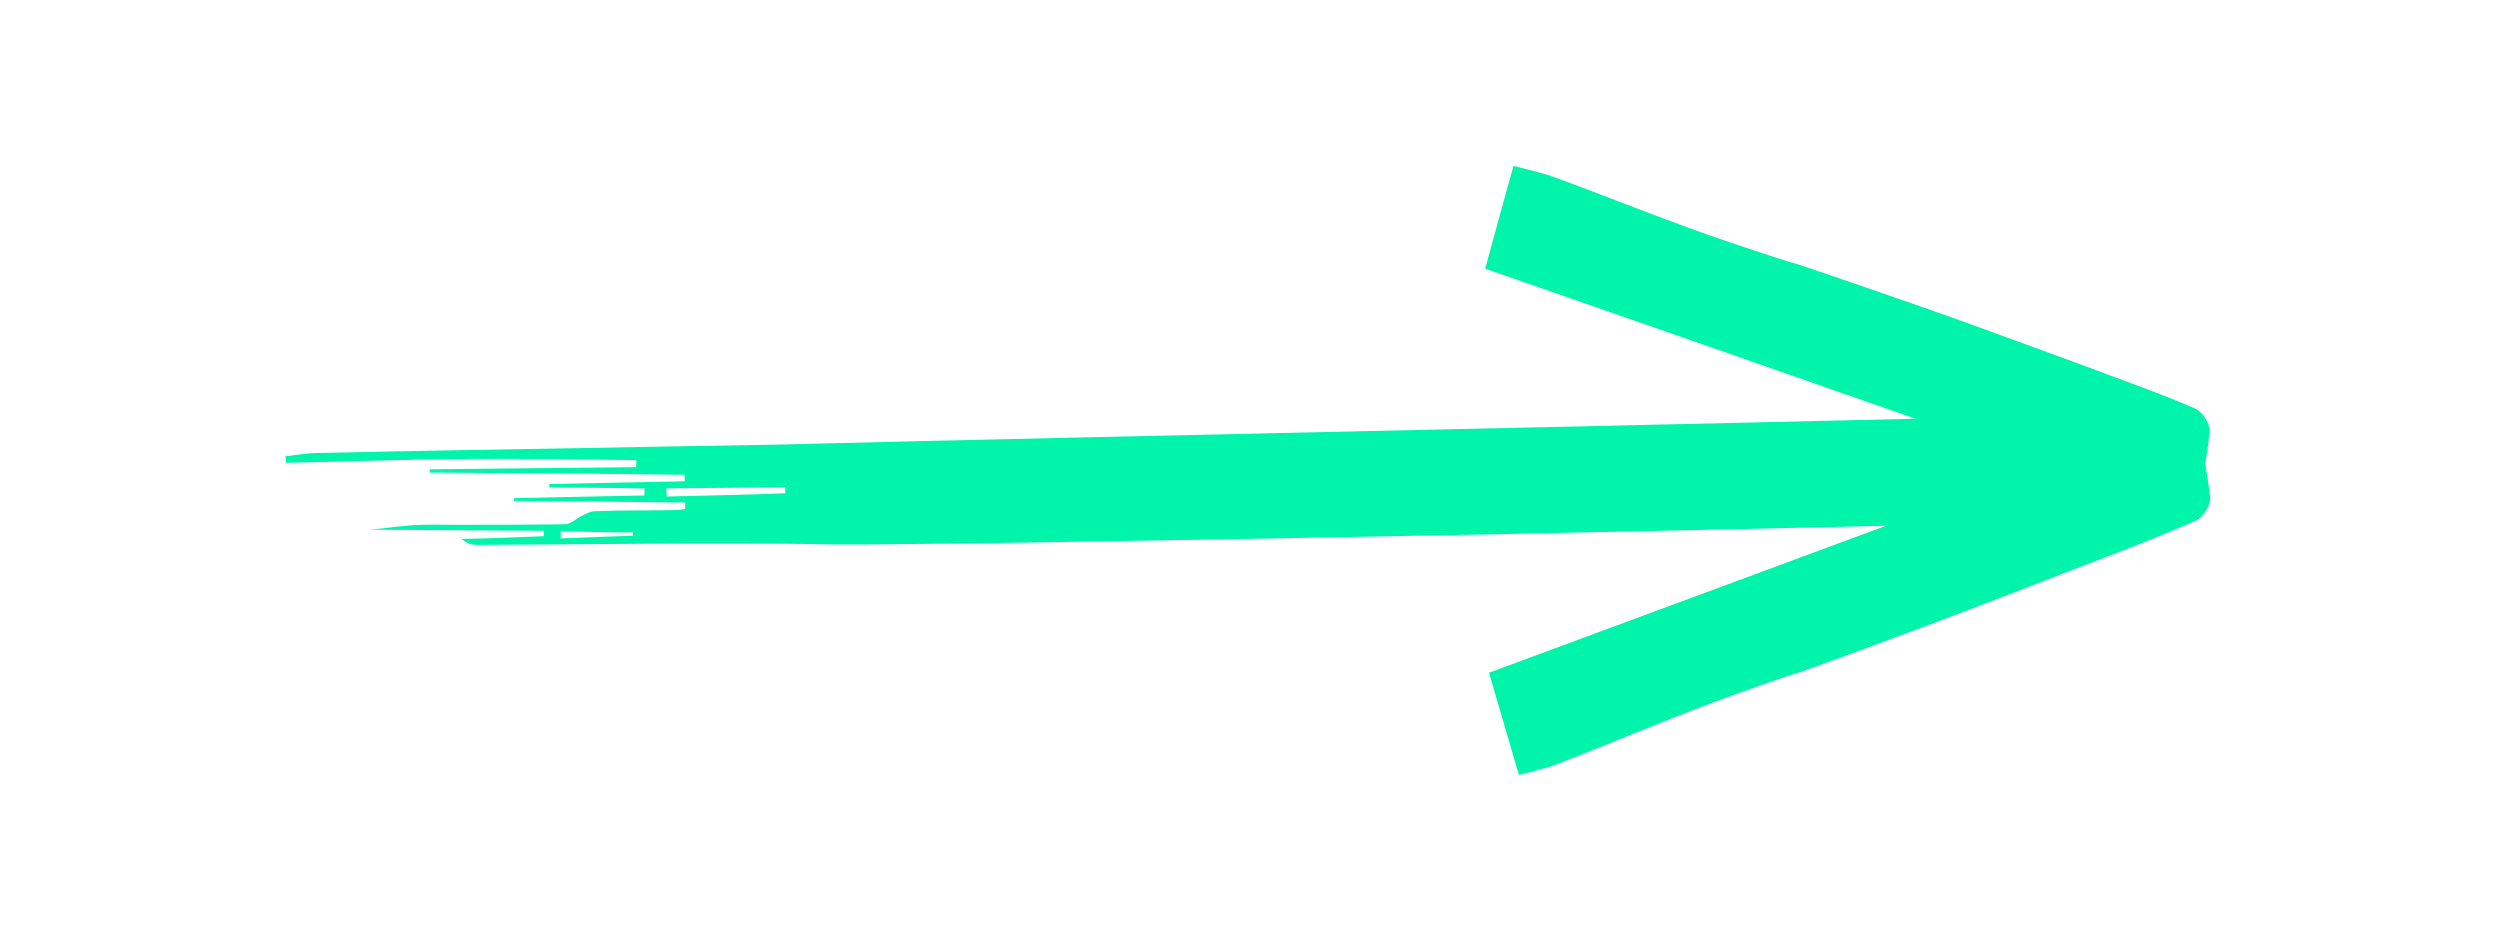
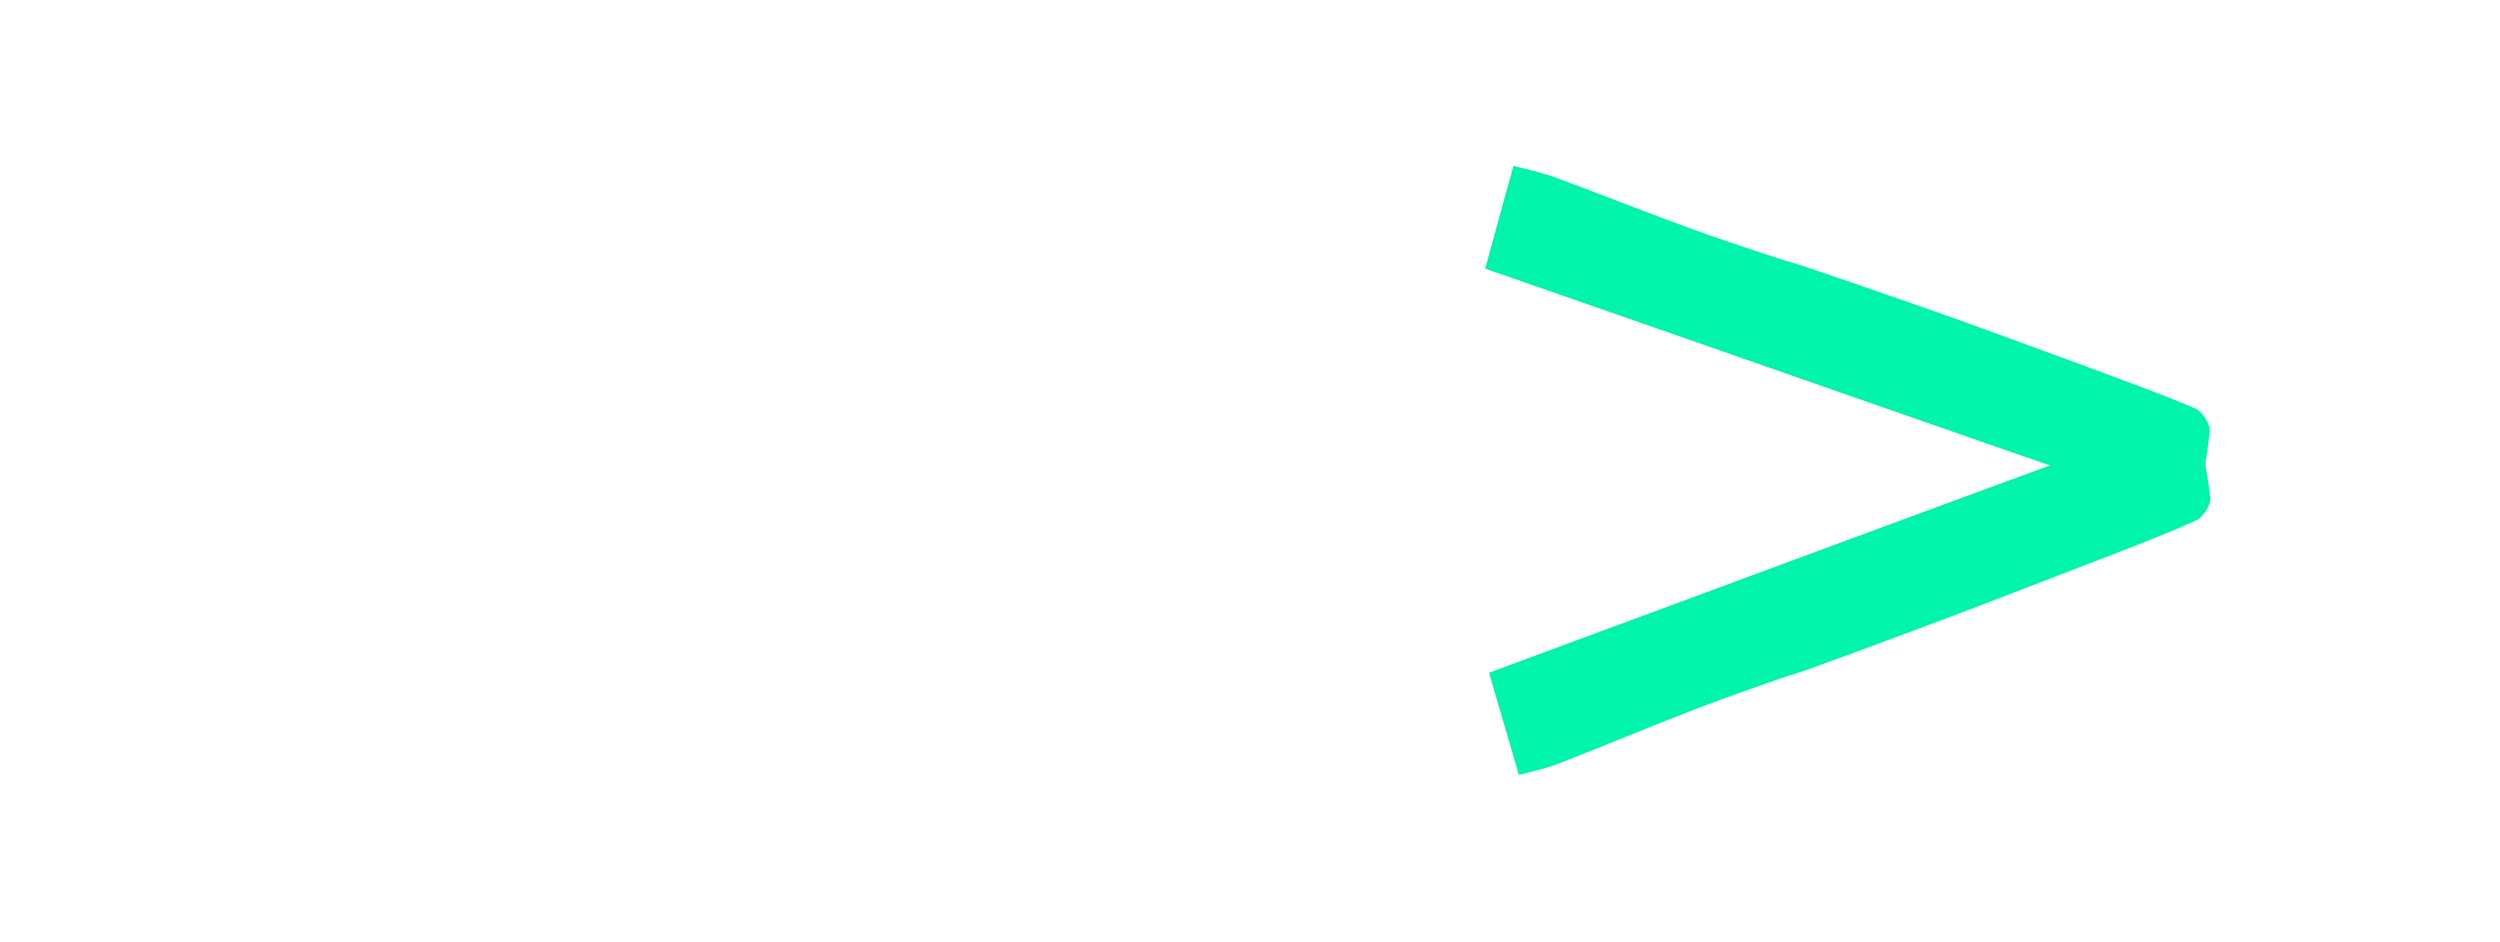
<svg xmlns="http://www.w3.org/2000/svg" version="1.1" id="Capa_1" x="0px" y="0px" viewBox="0 0 459.7 173.2" style="enable-background:new 0 0 459.7 173.2;" xml:space="preserve">
  <style type="text/css">
	.st0{fill:#00f4aa}
</style>
  <g>
    <path class="st0" d="M403.6,75.8c1,5.2,2.2,10.3,2.8,15.6c0.2,1.4-1.3,3.7-2.6,4.3c-6.7,3-13.6,5.6-20.4,8.2   c-22.3,8.6-19.8,7.7-42.2,16c-18.2,6.7-4,1.3-22.2,7.8c-10.9,3.9-21.6,8.5-32.4,12.7c-2.3,0.9-4.7,1.4-7.3,2.1   c-2-6.8-3.8-13-5.5-18.8C336.3,100.6,341.1,98.7,403.6,75.8z" />
    <path class="st0" d="M403.8,94.9c0.9-5.2,2-10.4,2.5-15.6c0.1-1.4-1.4-3.7-2.7-4.2c-6.7-2.9-13.7-5.3-20.5-7.9   c-22.5-8.2-19.9-7.4-42.5-15.2c-18.3-6.3-4-1.2-22.4-7.4c-11-3.7-21.7-8.1-32.6-12.1c-2.3-0.8-4.7-1.3-7.3-2   c-1.9,6.8-3.6,13-5.2,18.9C336.1,71.3,340.8,73.1,403.8,94.9z" />
-     <path class="st0" d="M405.5,78.9c0.1-2.7-0.6-3.3-2.9-3.2c-19.9,0.8-229.2,5.2-249.2,5.8c-13.7,0.4-27.5,0.5-41.3,0.8   c-17.9,0.3-35.8,0.6-53.8,1c-1.9,0-3.9,0.4-5.8,0.6c0,0.4,0.1,0.8,0.1,1.2c10.6-0.2,21.3-0.6,31.9-0.7c10.8-0.1,21.7,0.1,32.5,0.2   c0,0.4,0,0.8,0,1.3C104.3,86,91.7,86.2,79,86.3c0,0.2,0,0.4,0,0.6c15.6,0.1,31.3,0.2,46.9,0.4c0,0.4,0,0.8,0,1.2   c-8.3,0.2-16.6,0.3-24.9,0.5c0,0.2,0,0.4,0,0.6c5.8,0.1,11.7,0.1,17.5,0.2c0,0.4,0,0.9,0,1.3c-8,0.2-16,0.3-24,0.5   c0,0.2,0,0.3,0,0.5c10.5,0.1,21,0.2,31.5,0.3c0,0.4,0,0.8,0,1.2c-0.7,0.1-1.4,0.2-2.2,0.2c-4.8,0.1-9.6,0-14.4,0.2   c-0.8,0-1.7,0.5-2.5,0.9c-1,0.5-2,1.5-3,1.5c-6.7,0.1-13.4,0.1-20.1,0.1c-2.7,0-5.5-0.1-8.2,0.1c-2.6,0.2-5.2,0.6-7.6,0.8   c10.6,0.1,21.3,0.1,32,0.2c0,0.3,0,0.7,0,1C95.1,98.8,90,99,84.9,99.1c1,0.9,1.9,1.1,2.8,1.1c21.8-0.1,43.6-0.5,65.4-0.1   c20.2,0.3,229.7-3.7,249.9-5.2c2.2-0.2,3-0.9,2.9-3.4C405.6,87.3,405.3,83.1,405.5,78.9z M103.1,99c0-0.4,0-0.9,0-1.3   c4.4,0.1,8.9,0.2,13.3,0.2c0,0.2,0,0.4,0,0.6C112,98.7,107.5,98.8,103.1,99z M122.6,91.3c0-0.5-0.1-1-0.1-1.5   c7.3-0.1,14.6-0.1,21.9-0.2c0,0.4,0,0.8,0,1.1C137.2,91,129.9,91.1,122.6,91.3z" />
  </g>
</svg>